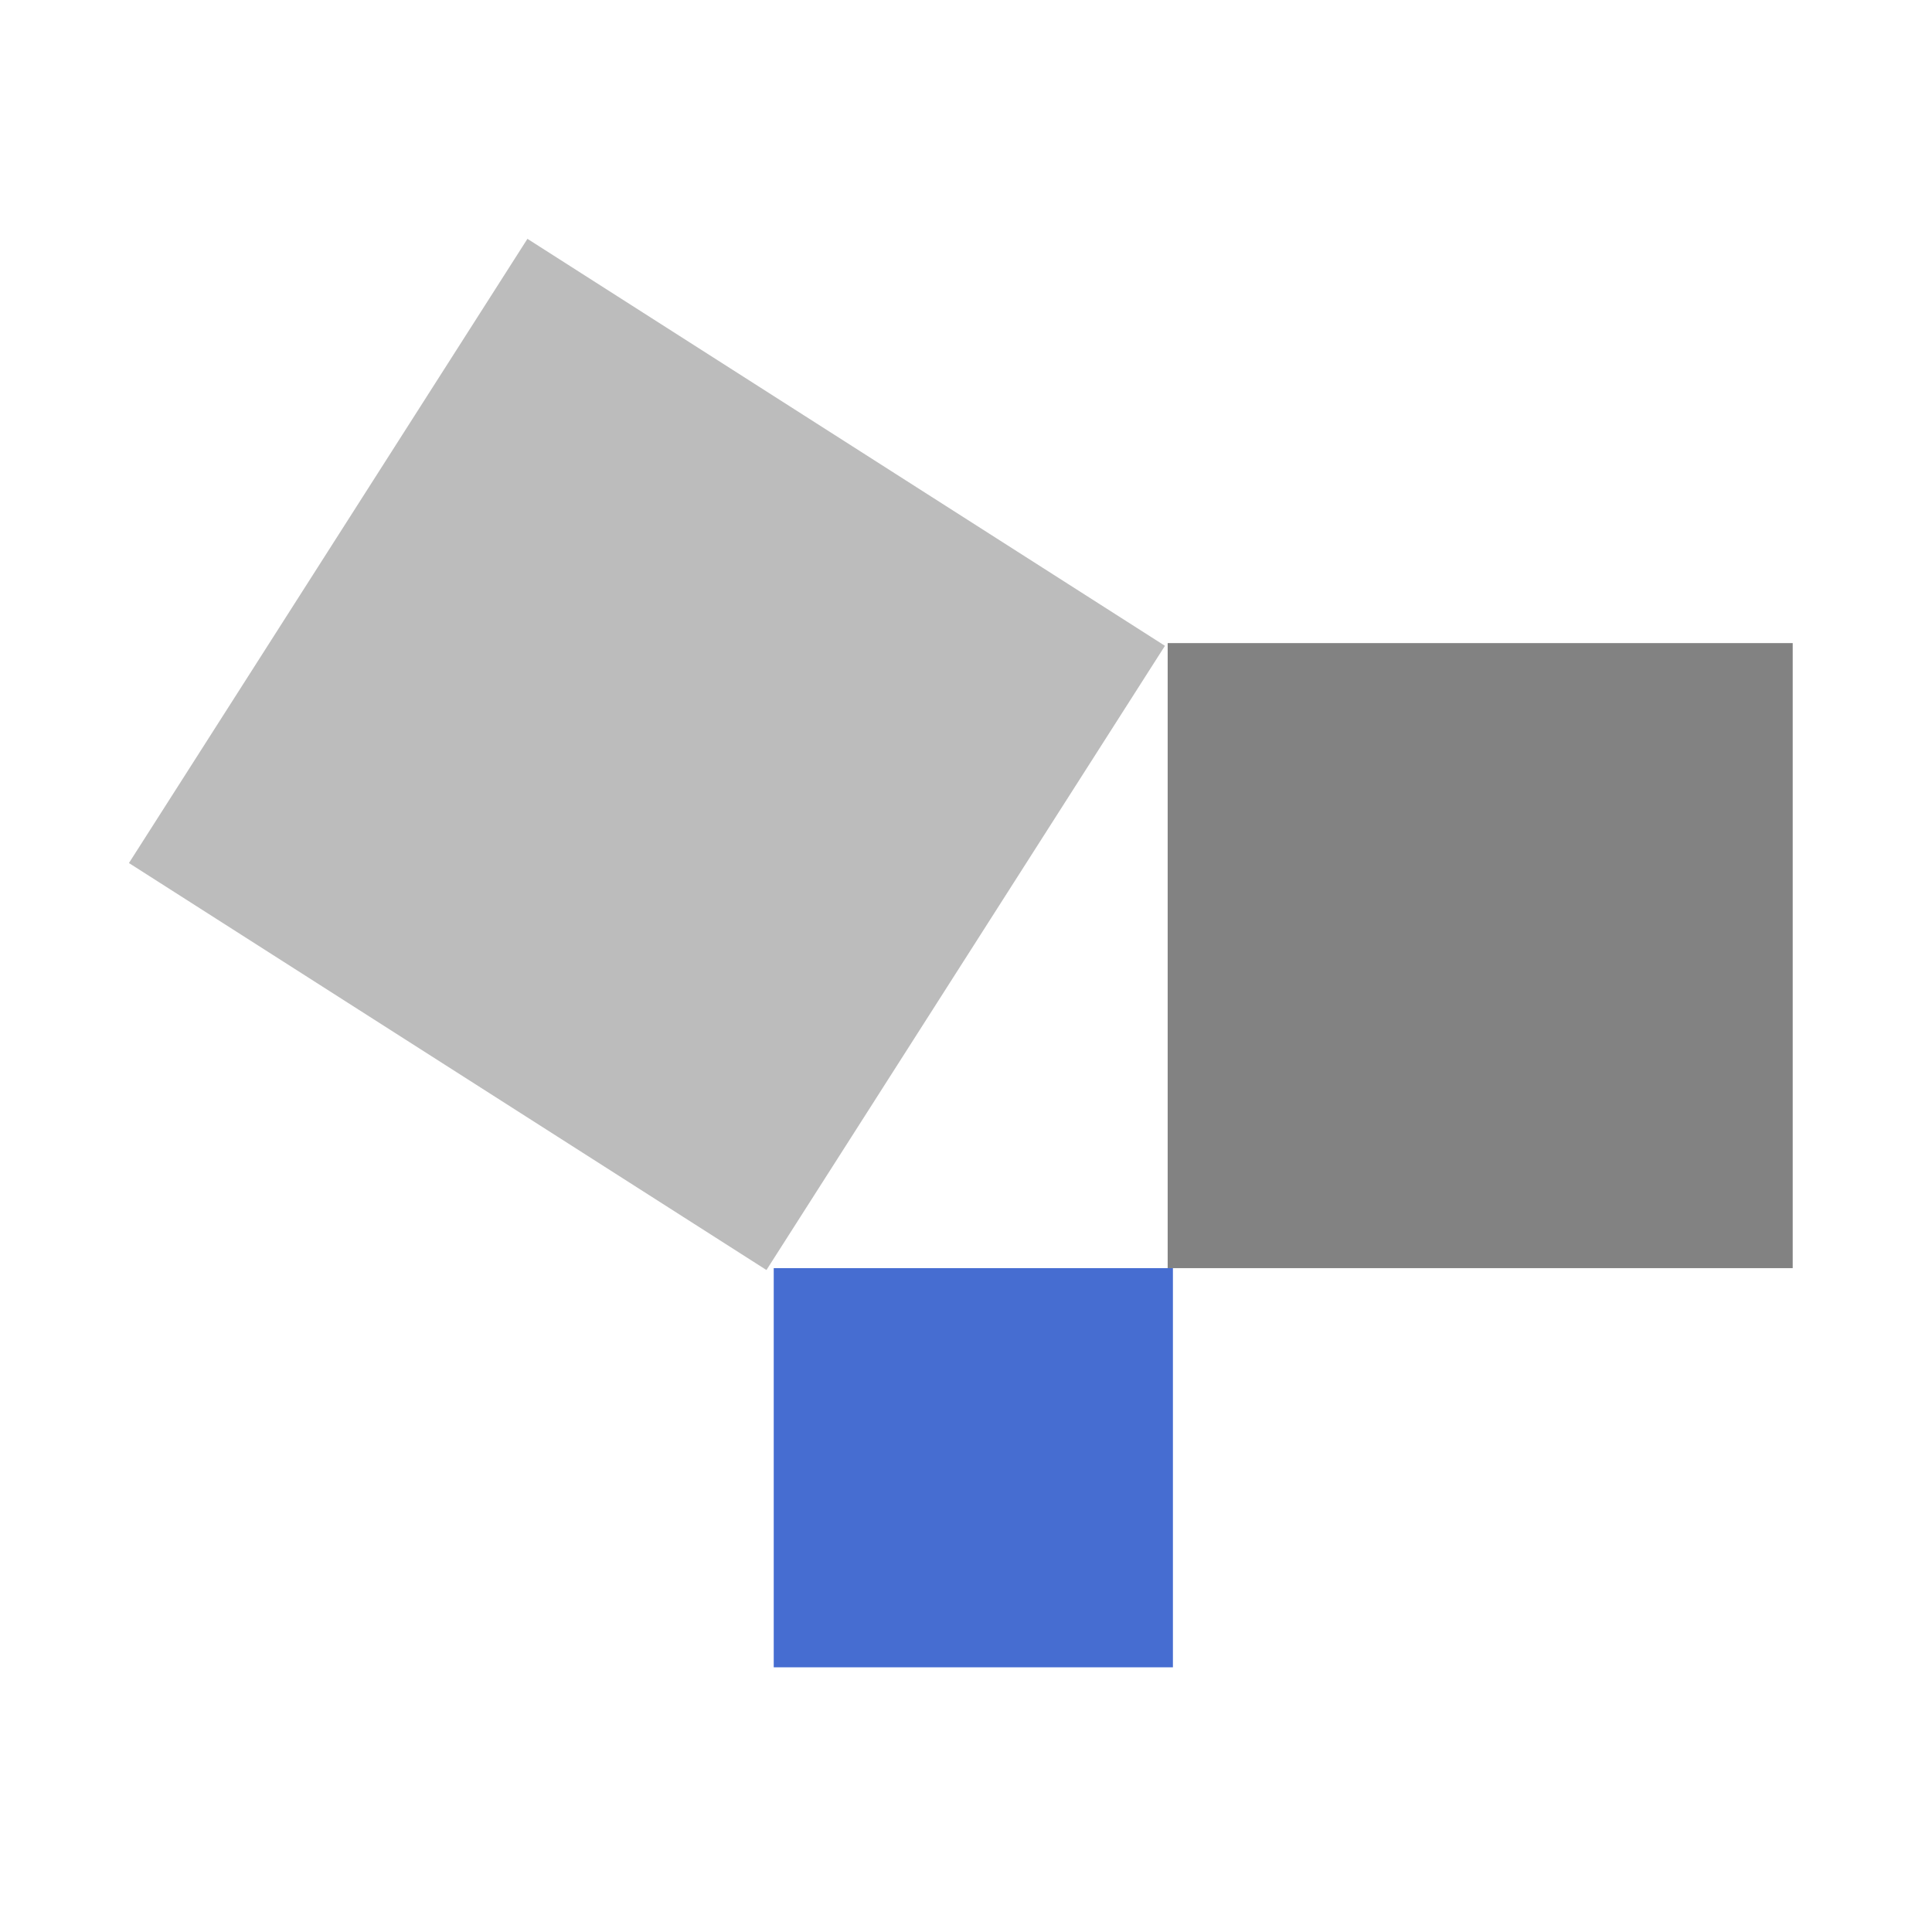
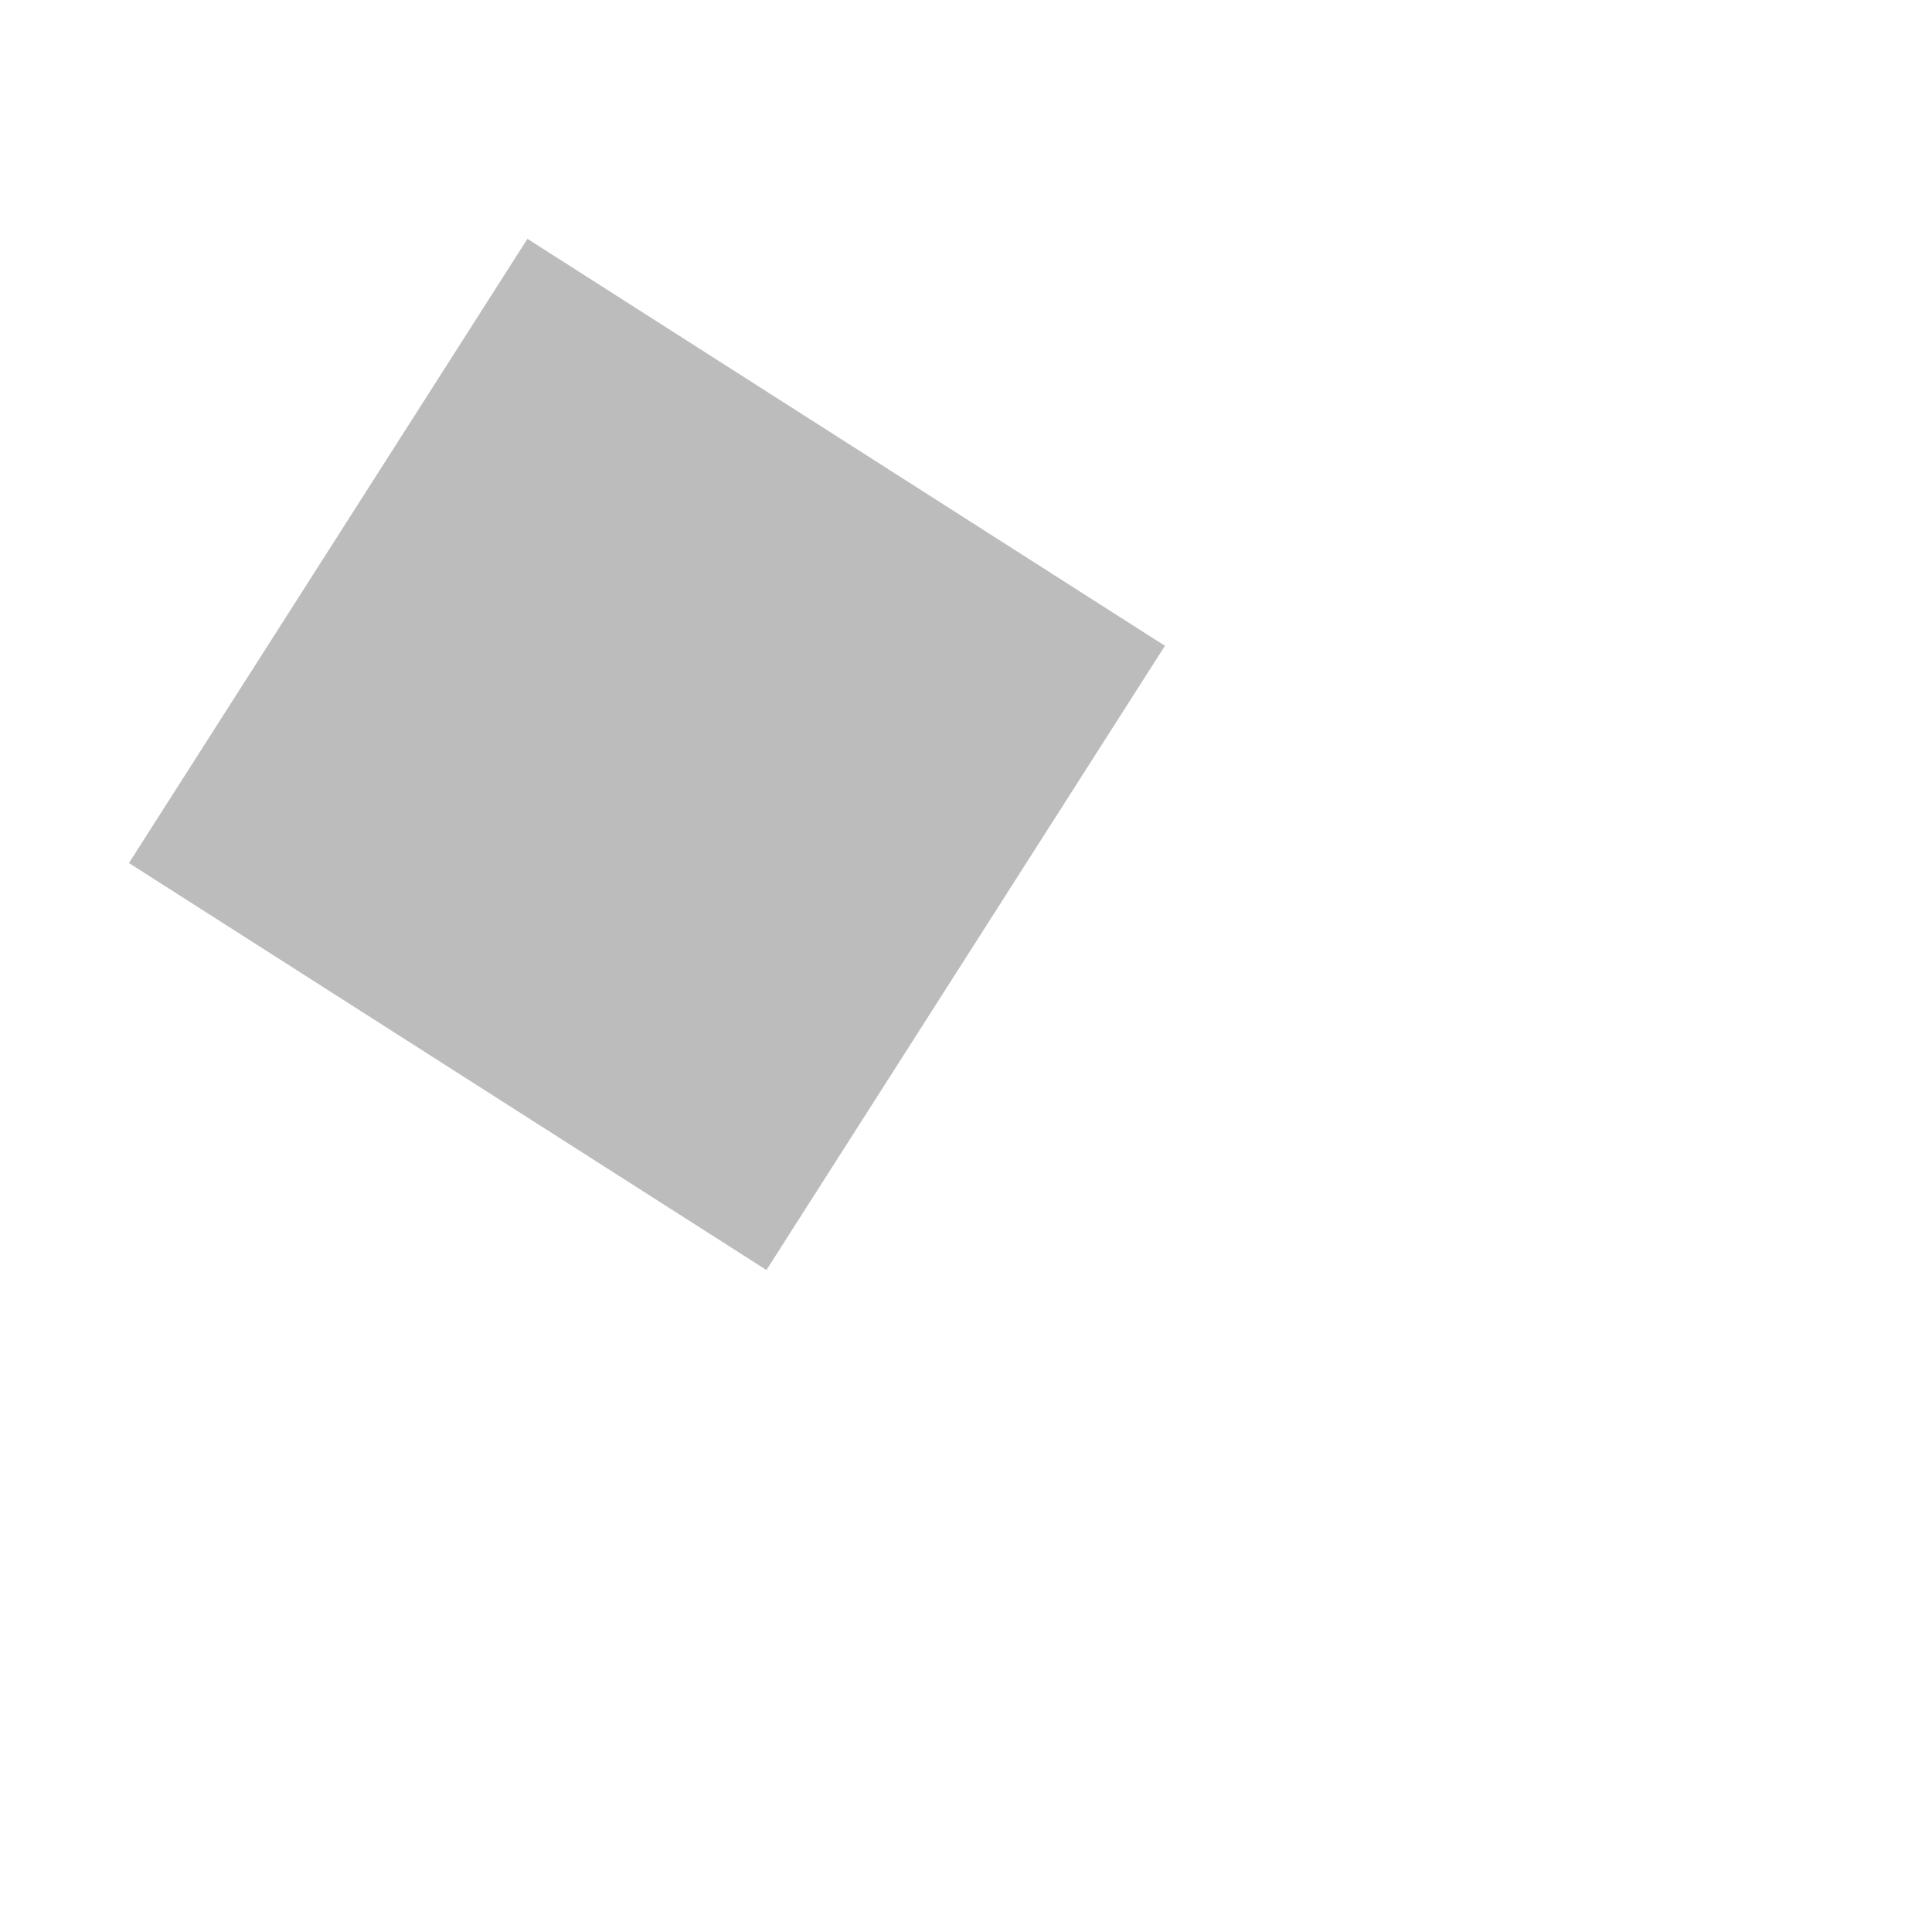
<svg xmlns="http://www.w3.org/2000/svg" width="60" height="60" viewBox="0 0 60 60">
  <defs>
    <style>.a{fill:#828282;}.b{fill:#466DD1;}.c{fill:#bcbcbc;}.d{fill:none;}</style>
  </defs>
  <g transform="translate(-597 -573)">
    <g transform="translate(596.881 574.614)">
-       <rect class="a" width="19.411" height="19.411" transform="translate(36.382 18.358)" />
-       <rect class="b" width="12.397" height="12.397" transform="translate(24.148 37.769)" />
      <rect class="c" width="23.489" height="22.999" transform="translate(16.499 5.803) rotate(32.554)" />
    </g>
-     <rect class="d" width="60" height="60" transform="translate(597 573)" />
  </g>
</svg>